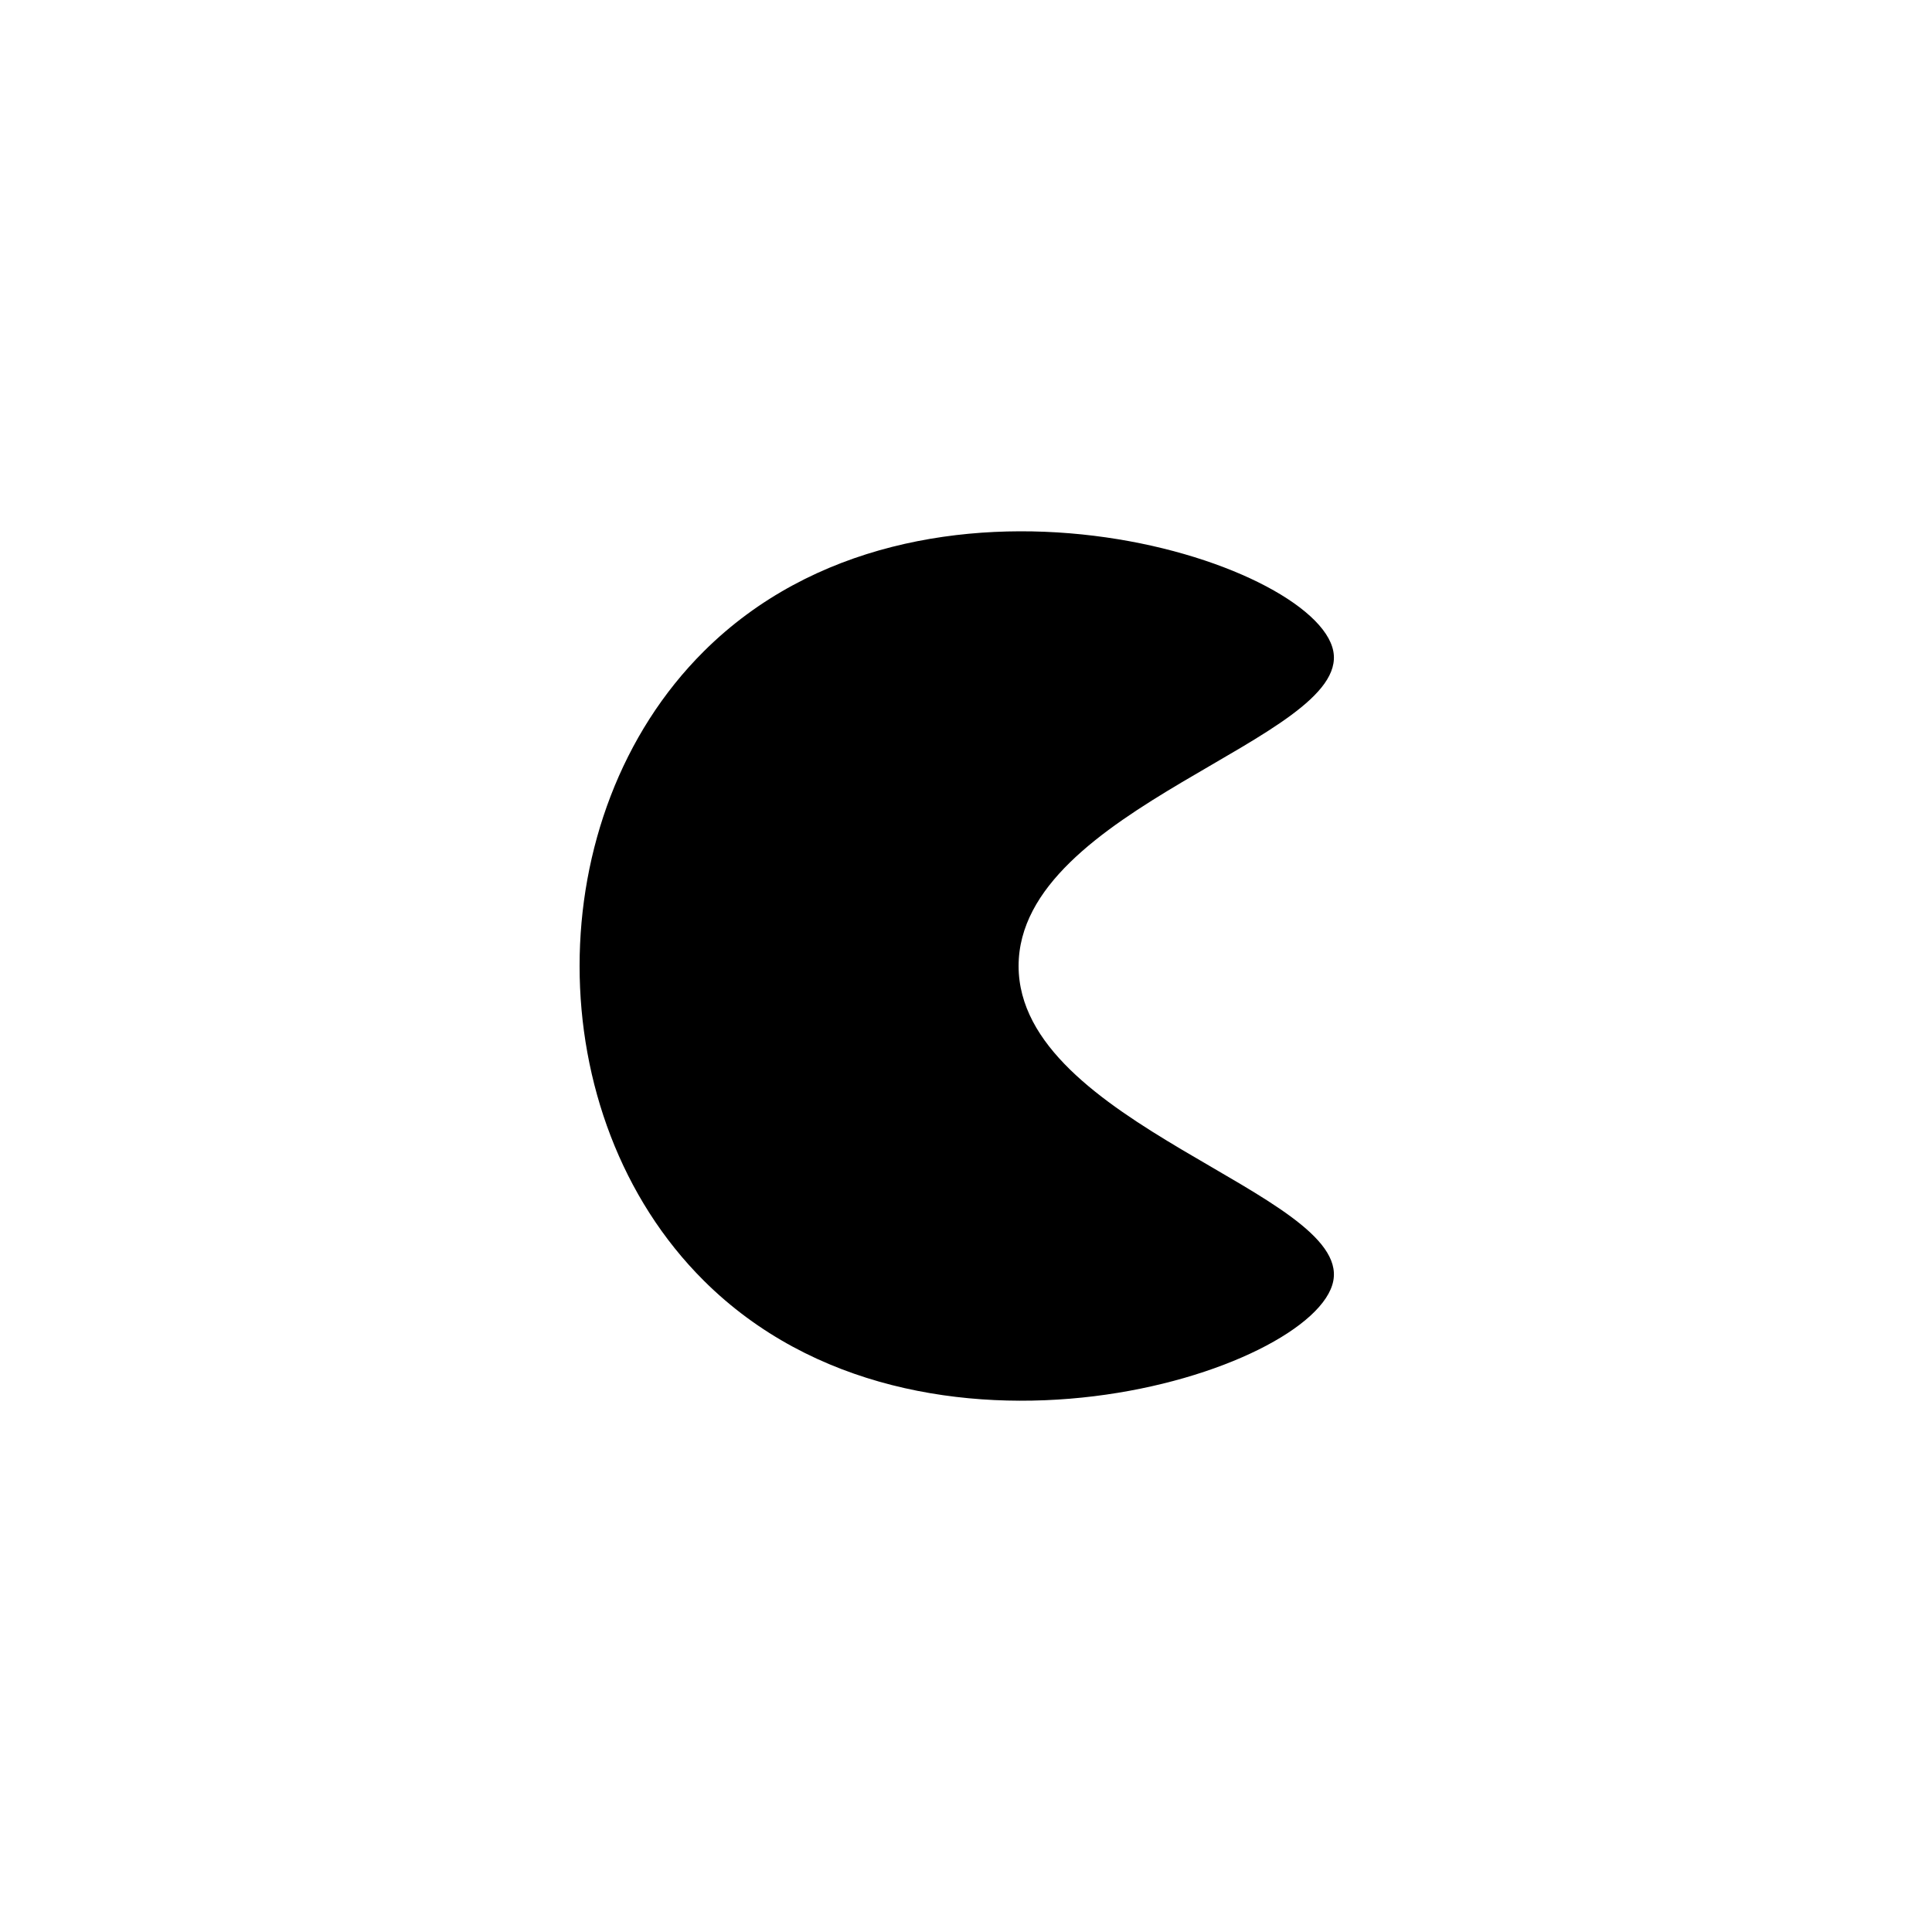
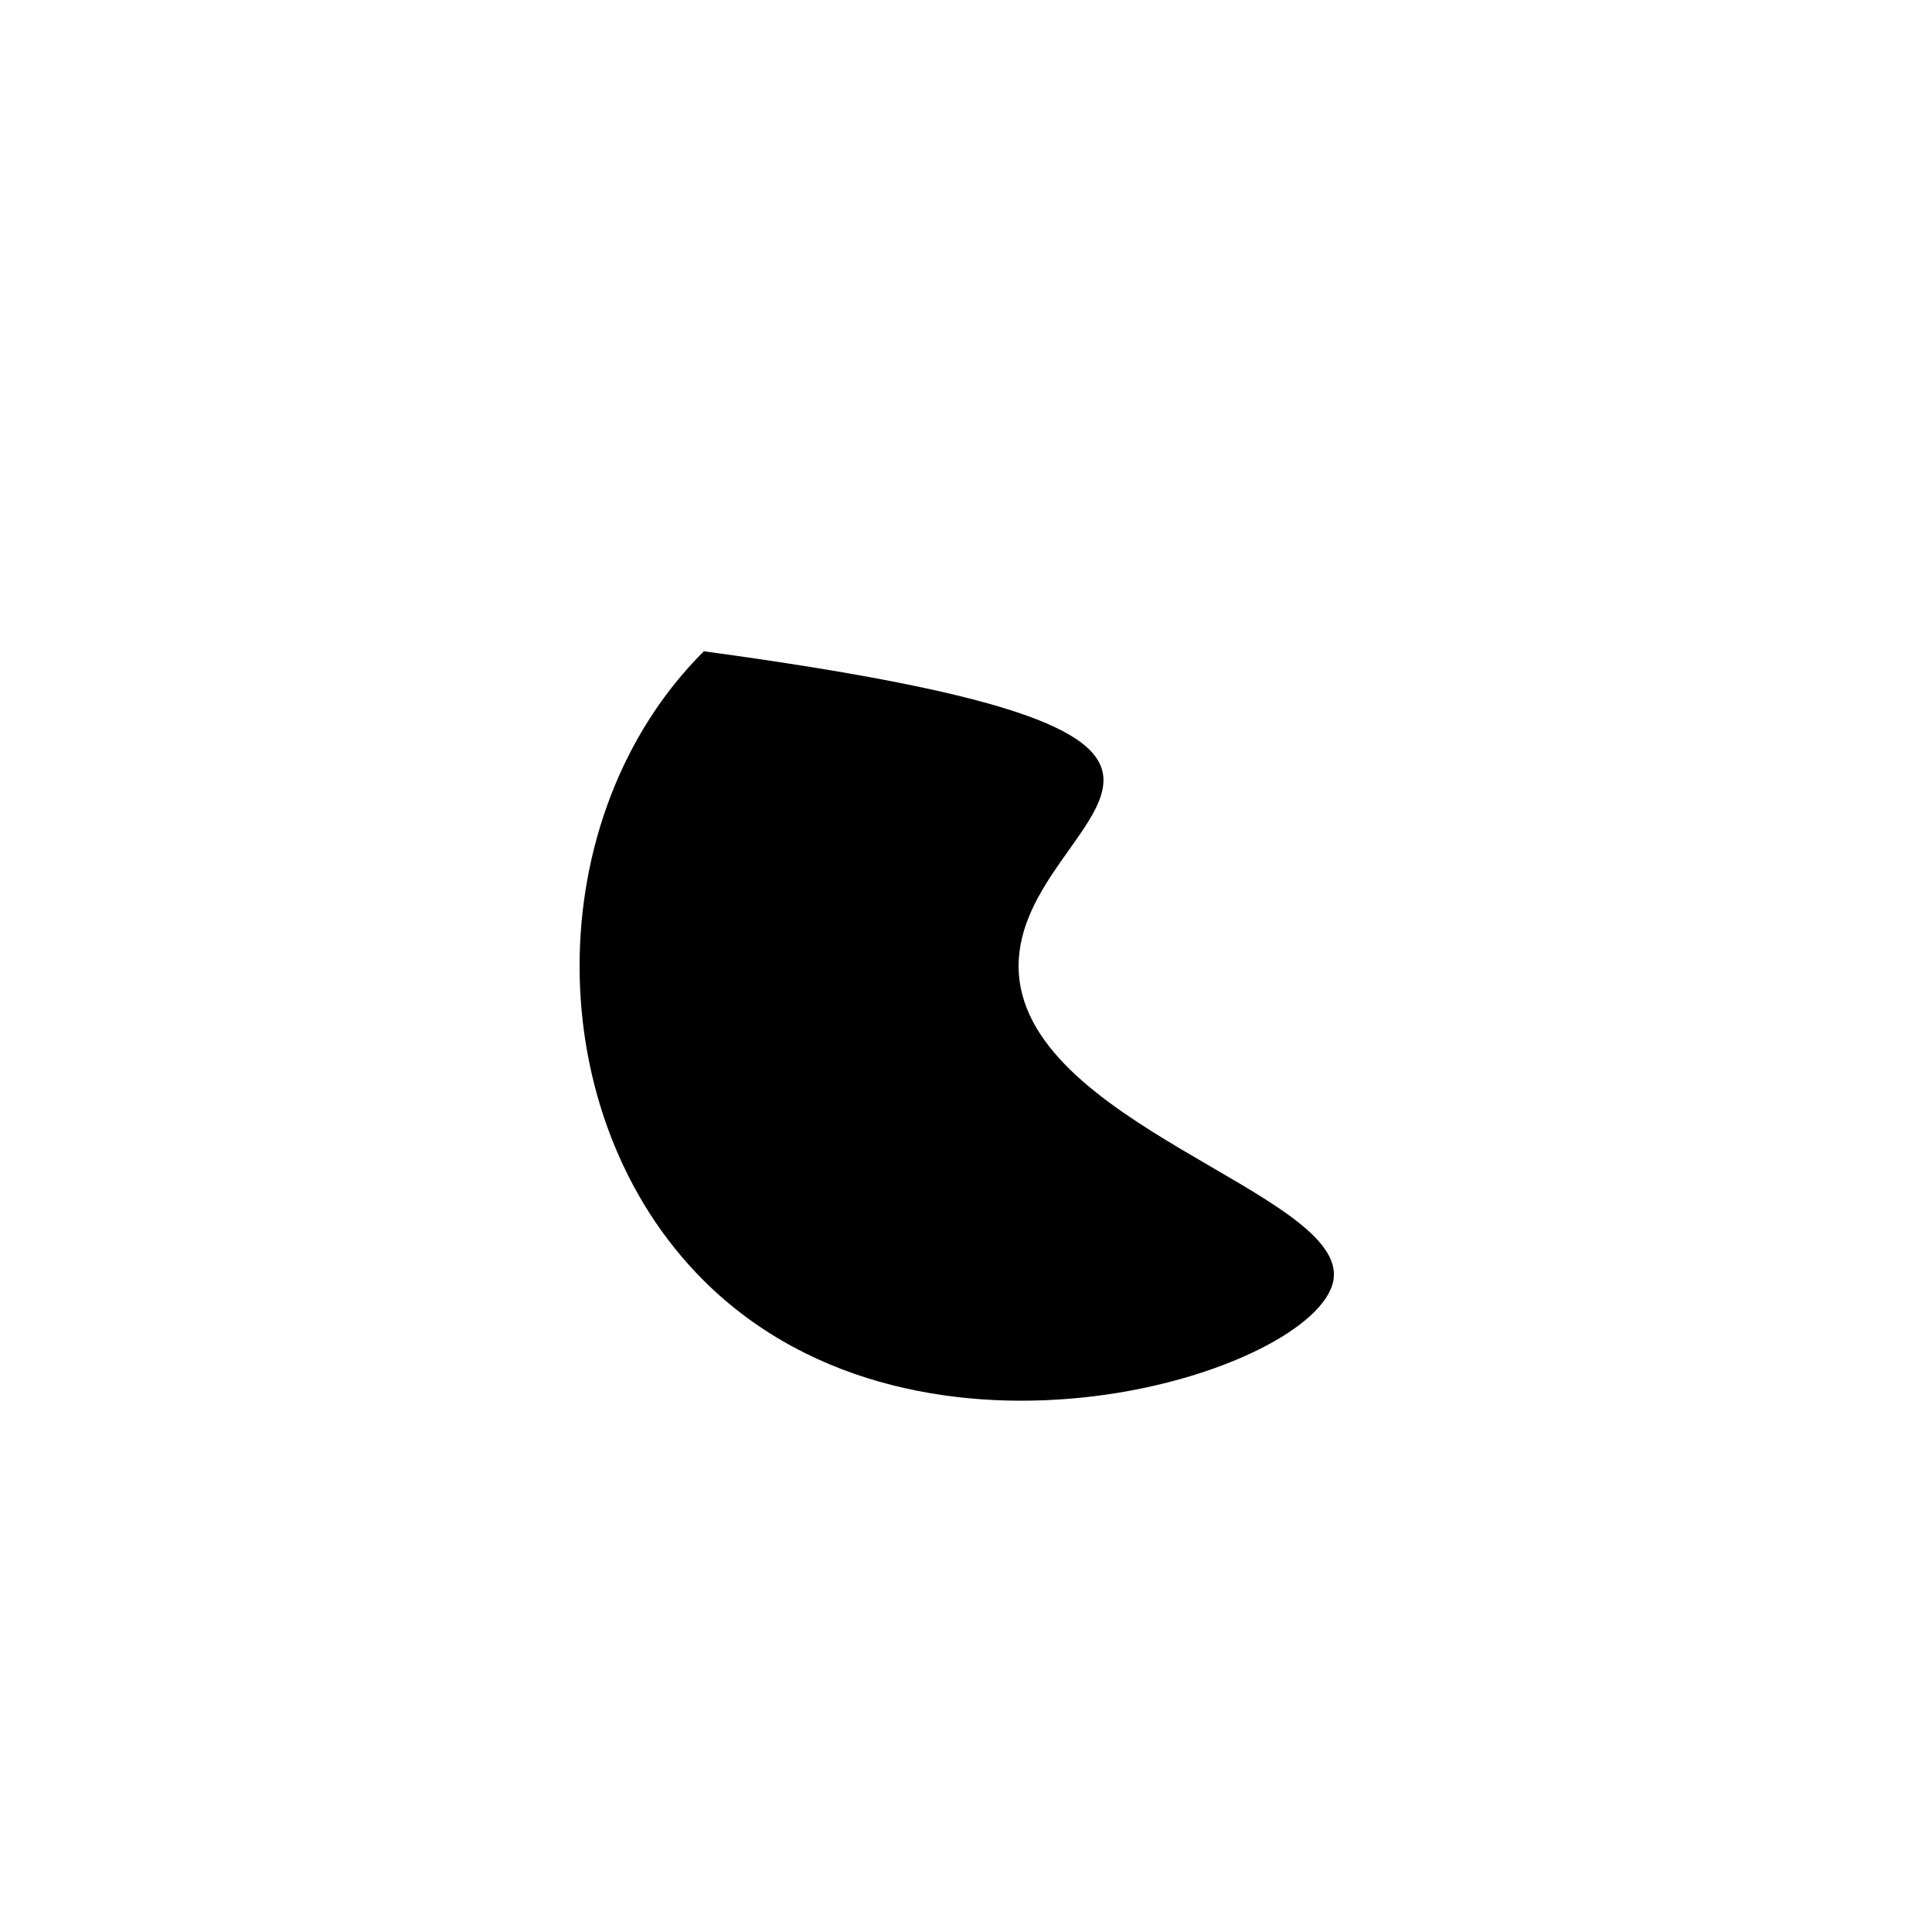
<svg xmlns="http://www.w3.org/2000/svg" width="40" height="40" viewBox="0 0 40 40" fill="none">
-   <rect width="40" height="40" fill="white" />
-   <path d="M21.089 20C21.089 23.278 27.945 24.699 27.605 26.516C27.252 28.404 19.084 31.006 14.573 26.516C11.142 23.103 11.142 16.897 14.573 13.484C19.084 8.994 27.252 11.597 27.605 13.484C27.945 15.301 21.089 16.718 21.089 20Z" fill="black" />
+   <path d="M21.089 20C21.089 23.278 27.945 24.699 27.605 26.516C27.252 28.404 19.084 31.006 14.573 26.516C11.142 23.103 11.142 16.897 14.573 13.484C27.945 15.301 21.089 16.718 21.089 20Z" fill="black" />
</svg>